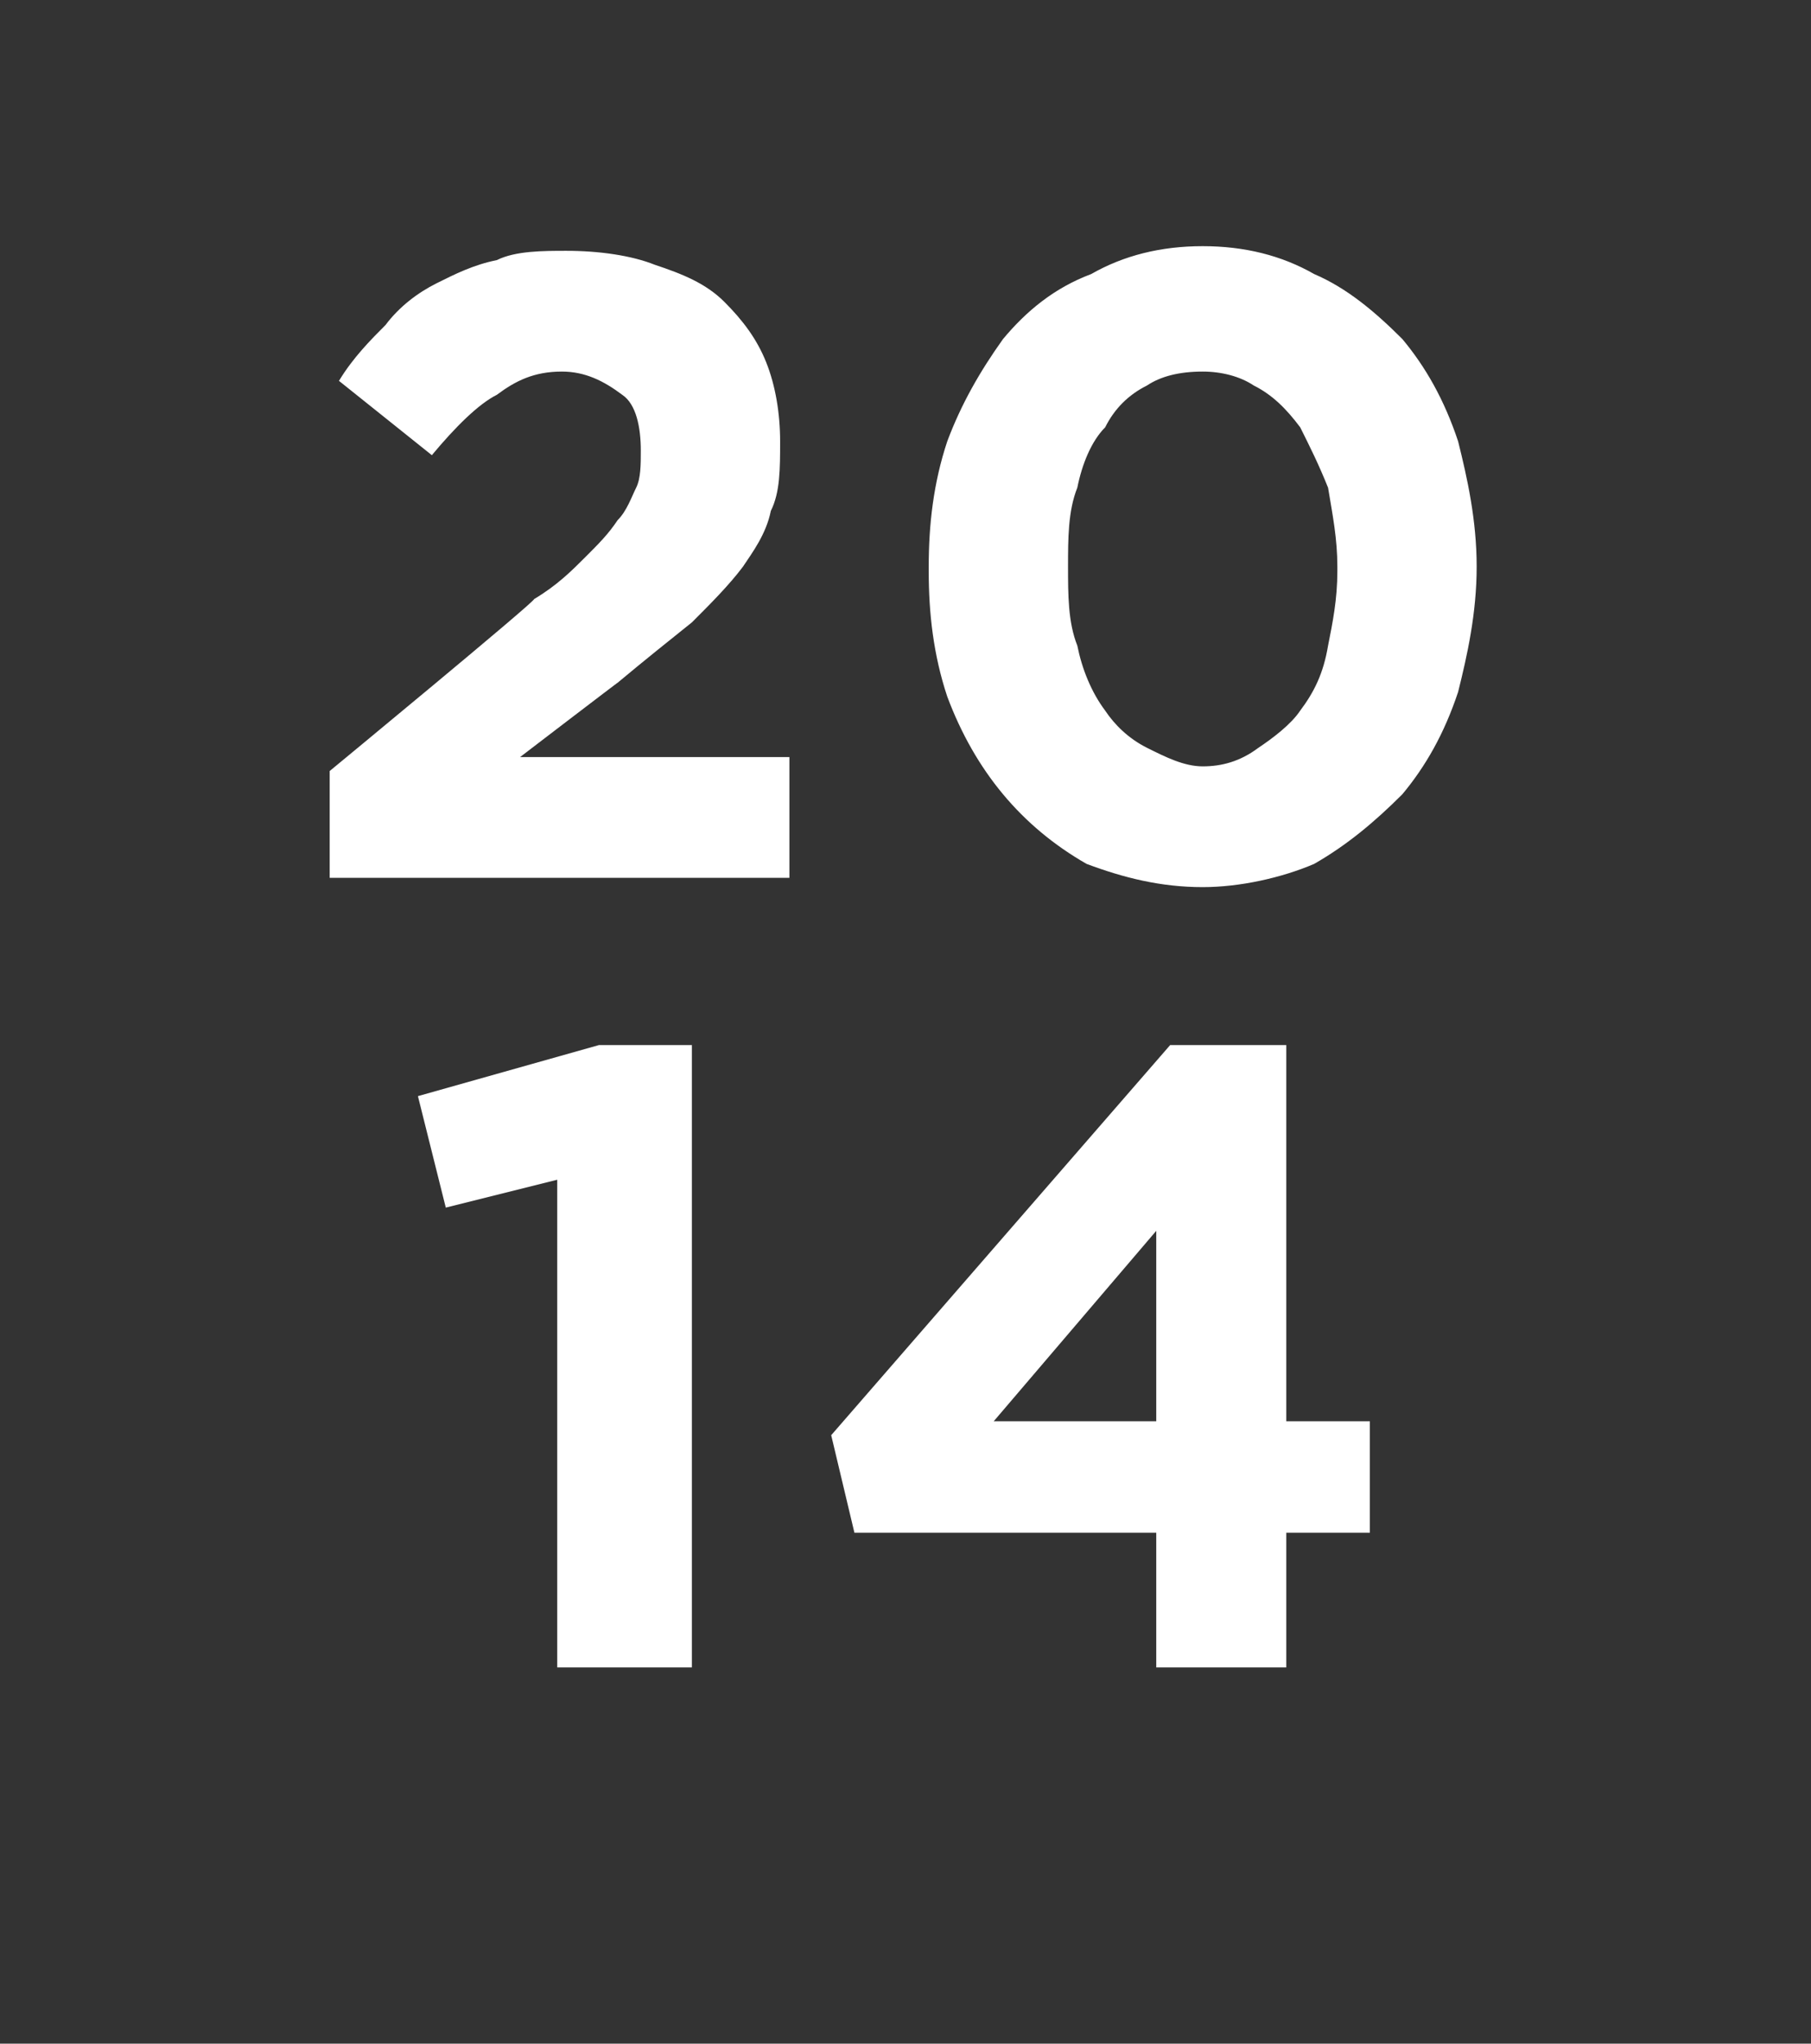
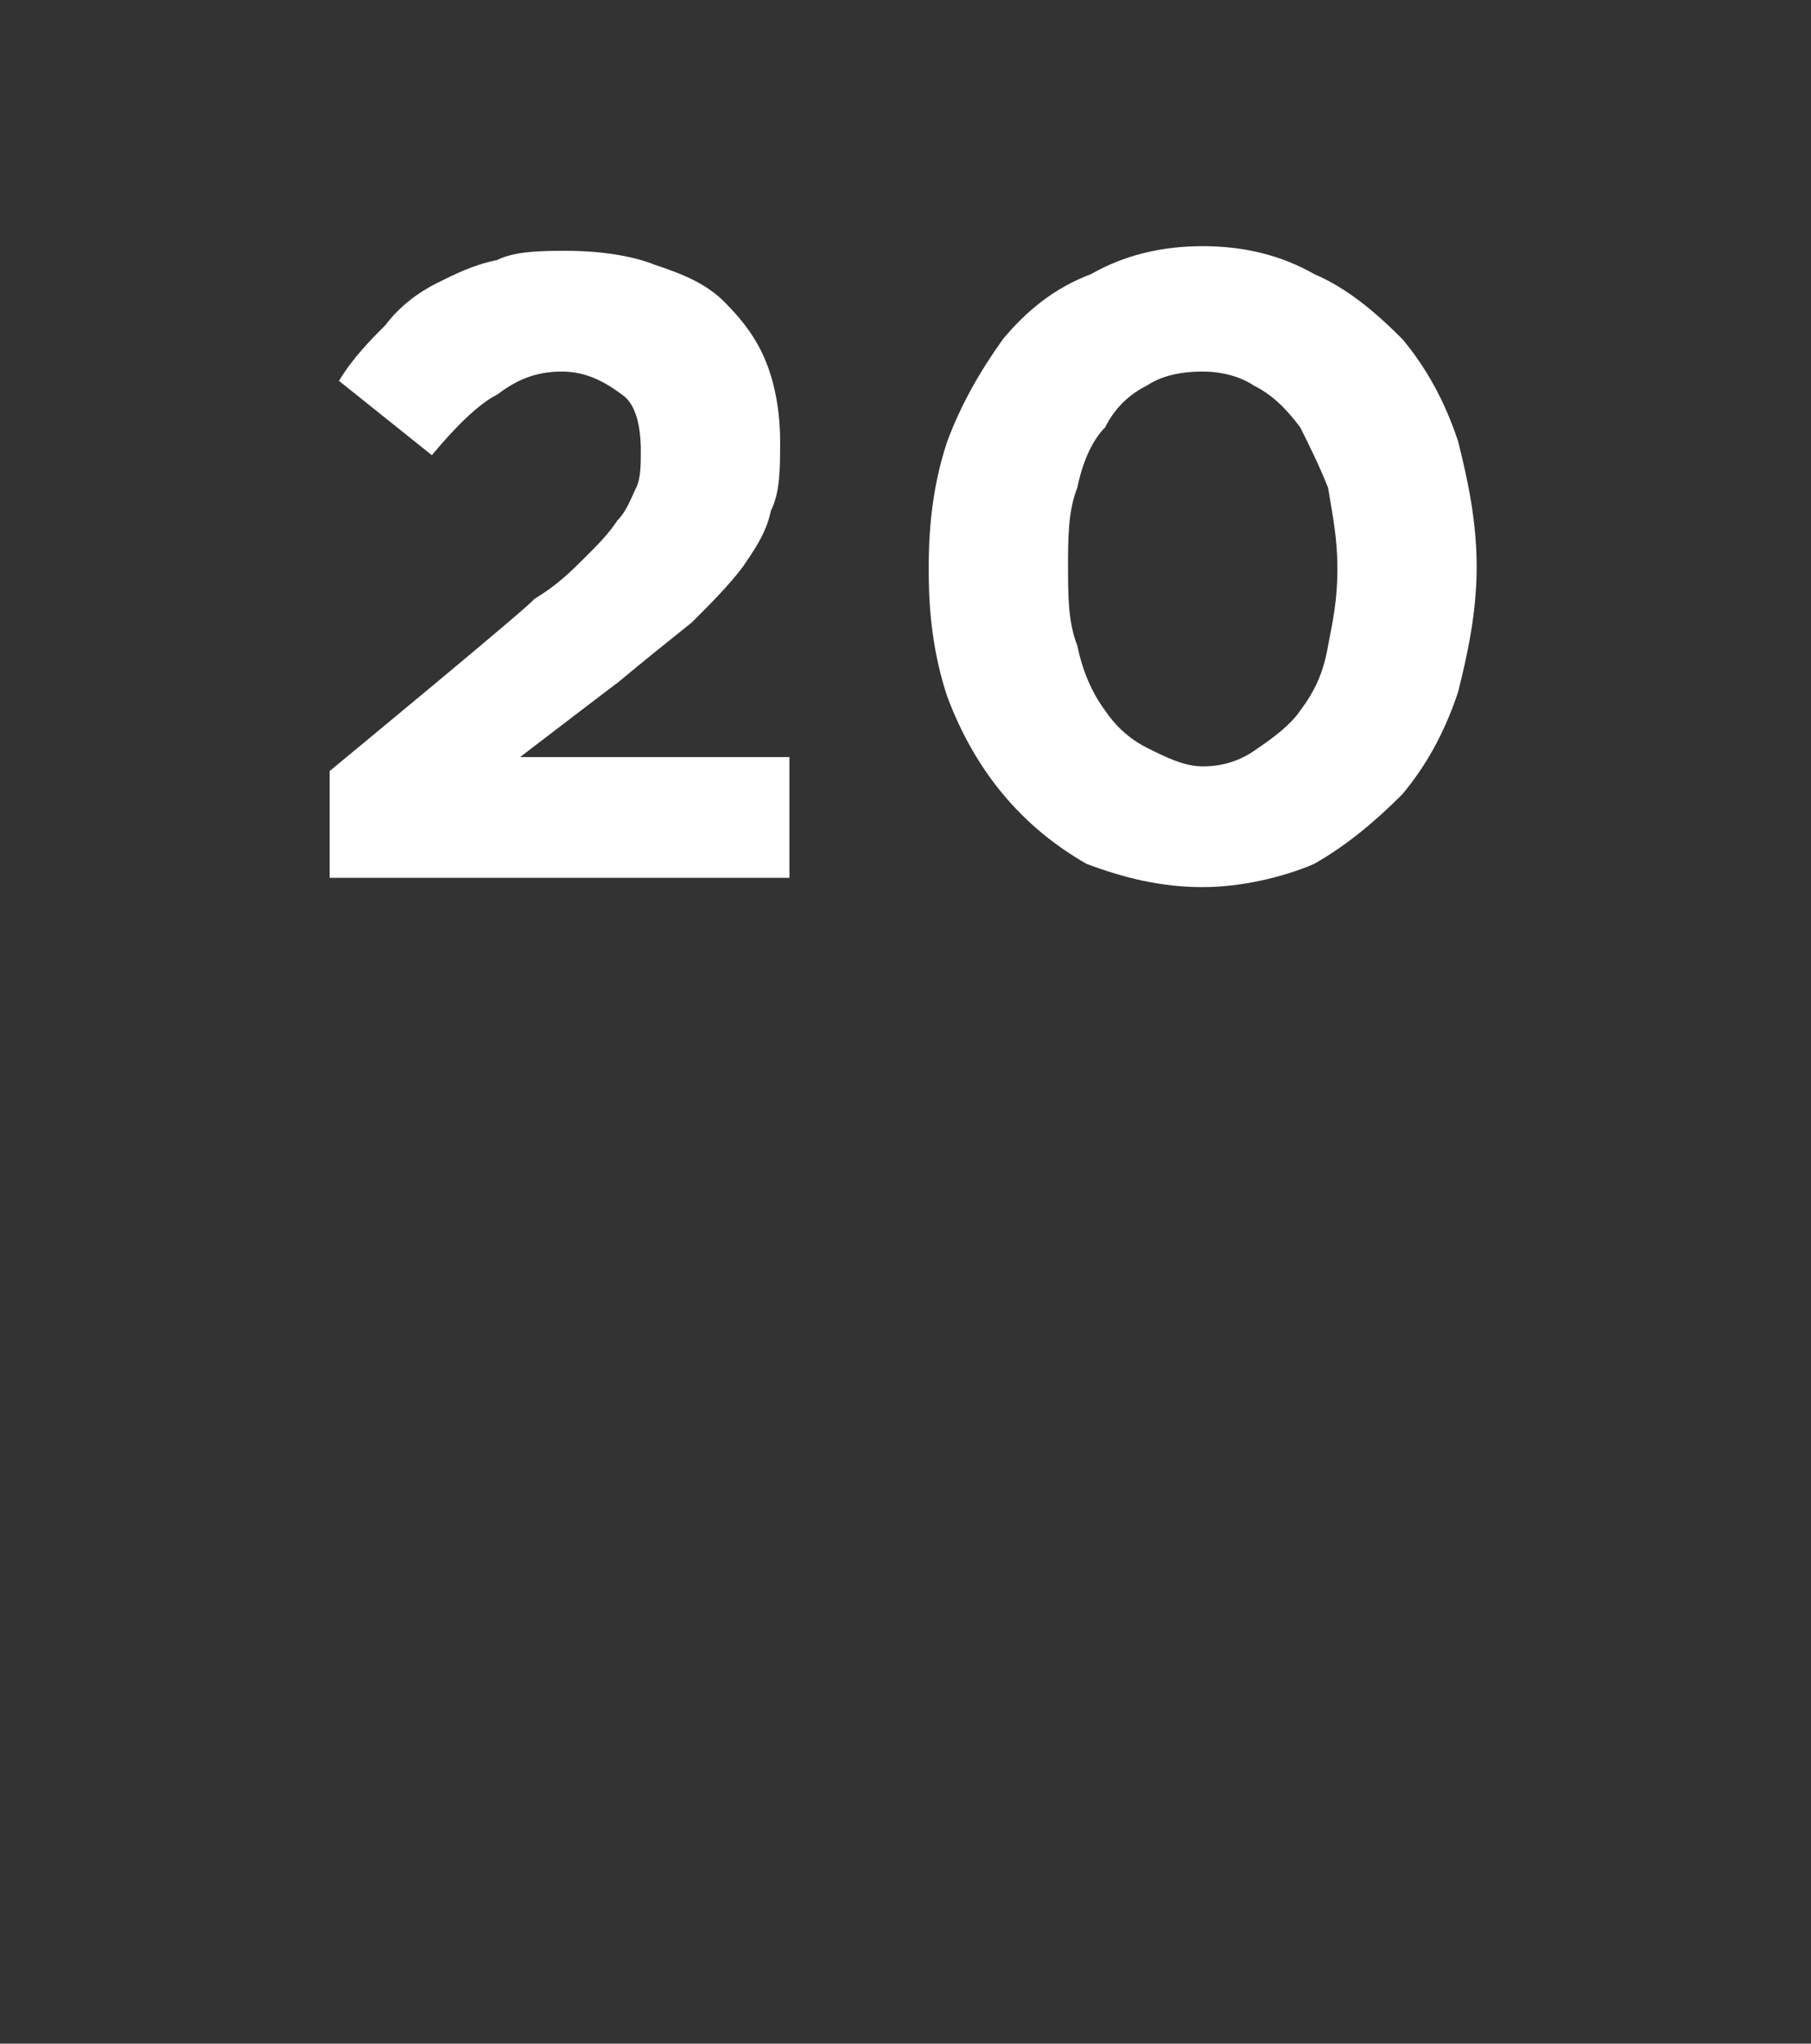
<svg xmlns="http://www.w3.org/2000/svg" version="1.1" width="39px" height="44px" viewBox="0 -5 39 44" style="top:-5px">
  <rect x="0" y="-5" width="39" height="44" fill="#333333" stroke="none" />
  <desc>20 14</desc>
  <defs />
  <g id="Polygon46215">
-     <path d="m12 20.4l-2.4.6l-.6-2.4l3.9-1.1l2 0l0 13.4l-2.9 0l0-10.5zm12.9 5.2l0-4.1l-3.5 4.1l3.5 0zm0 2.4l-6.5 0l-.5-2.1l7.3-8.4l2.5 0l0 8.1l1.8 0l0 2.4l-1.8 0l0 2.9l-2.8 0l0-2.9z" stroke="none" fill="#fff" />
-   </g>
+     </g>
  <g id="Polygon46214">
    <path d="m7.1 11.6c0 0 4.45-3.67 4.4-3.7c.5-.3.8-.6 1.1-.9c.3-.3.5-.5.7-.8c.2-.2.3-.5.4-.7c.1-.2.1-.5.1-.8c0-.5-.1-1-.4-1.2c-.4-.3-.8-.5-1.3-.5c-.6 0-1 .2-1.4.5c-.4.2-.9.7-1.4 1.3c0 0-2-1.6-2-1.6c.3-.5.7-.9 1-1.2c.3-.4.7-.7 1.1-.9c.4-.2.8-.4 1.3-.5c.4-.2 1-.2 1.5-.2c.7 0 1.4.1 1.9.3c.6.2 1.1.4 1.5.8c.4.4.7.8.9 1.3c.2.5.3 1.1.3 1.7c0 0 0 0 0 0c0 .6 0 1.1-.2 1.5c-.1.5-.4.9-.6 1.2c-.3.4-.7.8-1.1 1.2c-.5.4-1 .8-1.6 1.3c.03-.03-2.1 1.6-2.1 1.6l5.8 0l0 2.6l-9.9 0l0-2.3zm18.8-.1c.4 0 .8-.1 1.2-.4c.3-.2.7-.5.9-.8c.3-.4.5-.8.6-1.4c.1-.5.2-1 .2-1.6c0 0 0-.1 0-.1c0-.6-.1-1.1-.2-1.7c-.2-.5-.4-.9-.6-1.3c-.3-.4-.6-.7-1-.9c-.3-.2-.7-.3-1.1-.3c-.5 0-.9.1-1.2.3c-.4.2-.7.5-.9.9c-.3.3-.5.8-.6 1.3c-.2.5-.2 1.1-.2 1.7c0 0 0 0 0 0c0 .6 0 1.2.2 1.7c.1.5.3 1 .6 1.4c.2.3.5.6.9.8c.4.2.8.4 1.2.4zm0 2.6c-.9 0-1.7-.2-2.5-.5c-.7-.4-1.3-.9-1.8-1.5c-.5-.6-.9-1.3-1.2-2.1c-.3-.9-.4-1.8-.4-2.7c0 0 0-.1 0-.1c0-.9.1-1.8.4-2.7c.3-.8.7-1.5 1.2-2.2c.5-.6 1.1-1.1 1.9-1.4c.7-.4 1.5-.6 2.4-.6c.9 0 1.7.2 2.4.6c.7.3 1.3.8 1.9 1.4c.5.6.9 1.3 1.2 2.2c.2.8.4 1.7.4 2.7c0 0 0 0 0 0c0 1-.2 1.9-.4 2.7c-.3.9-.7 1.6-1.2 2.2c-.6.6-1.2 1.1-1.9 1.5c-.7.3-1.6.5-2.4.5z" stroke="none" fill="#fff" />
  </g>
</svg>